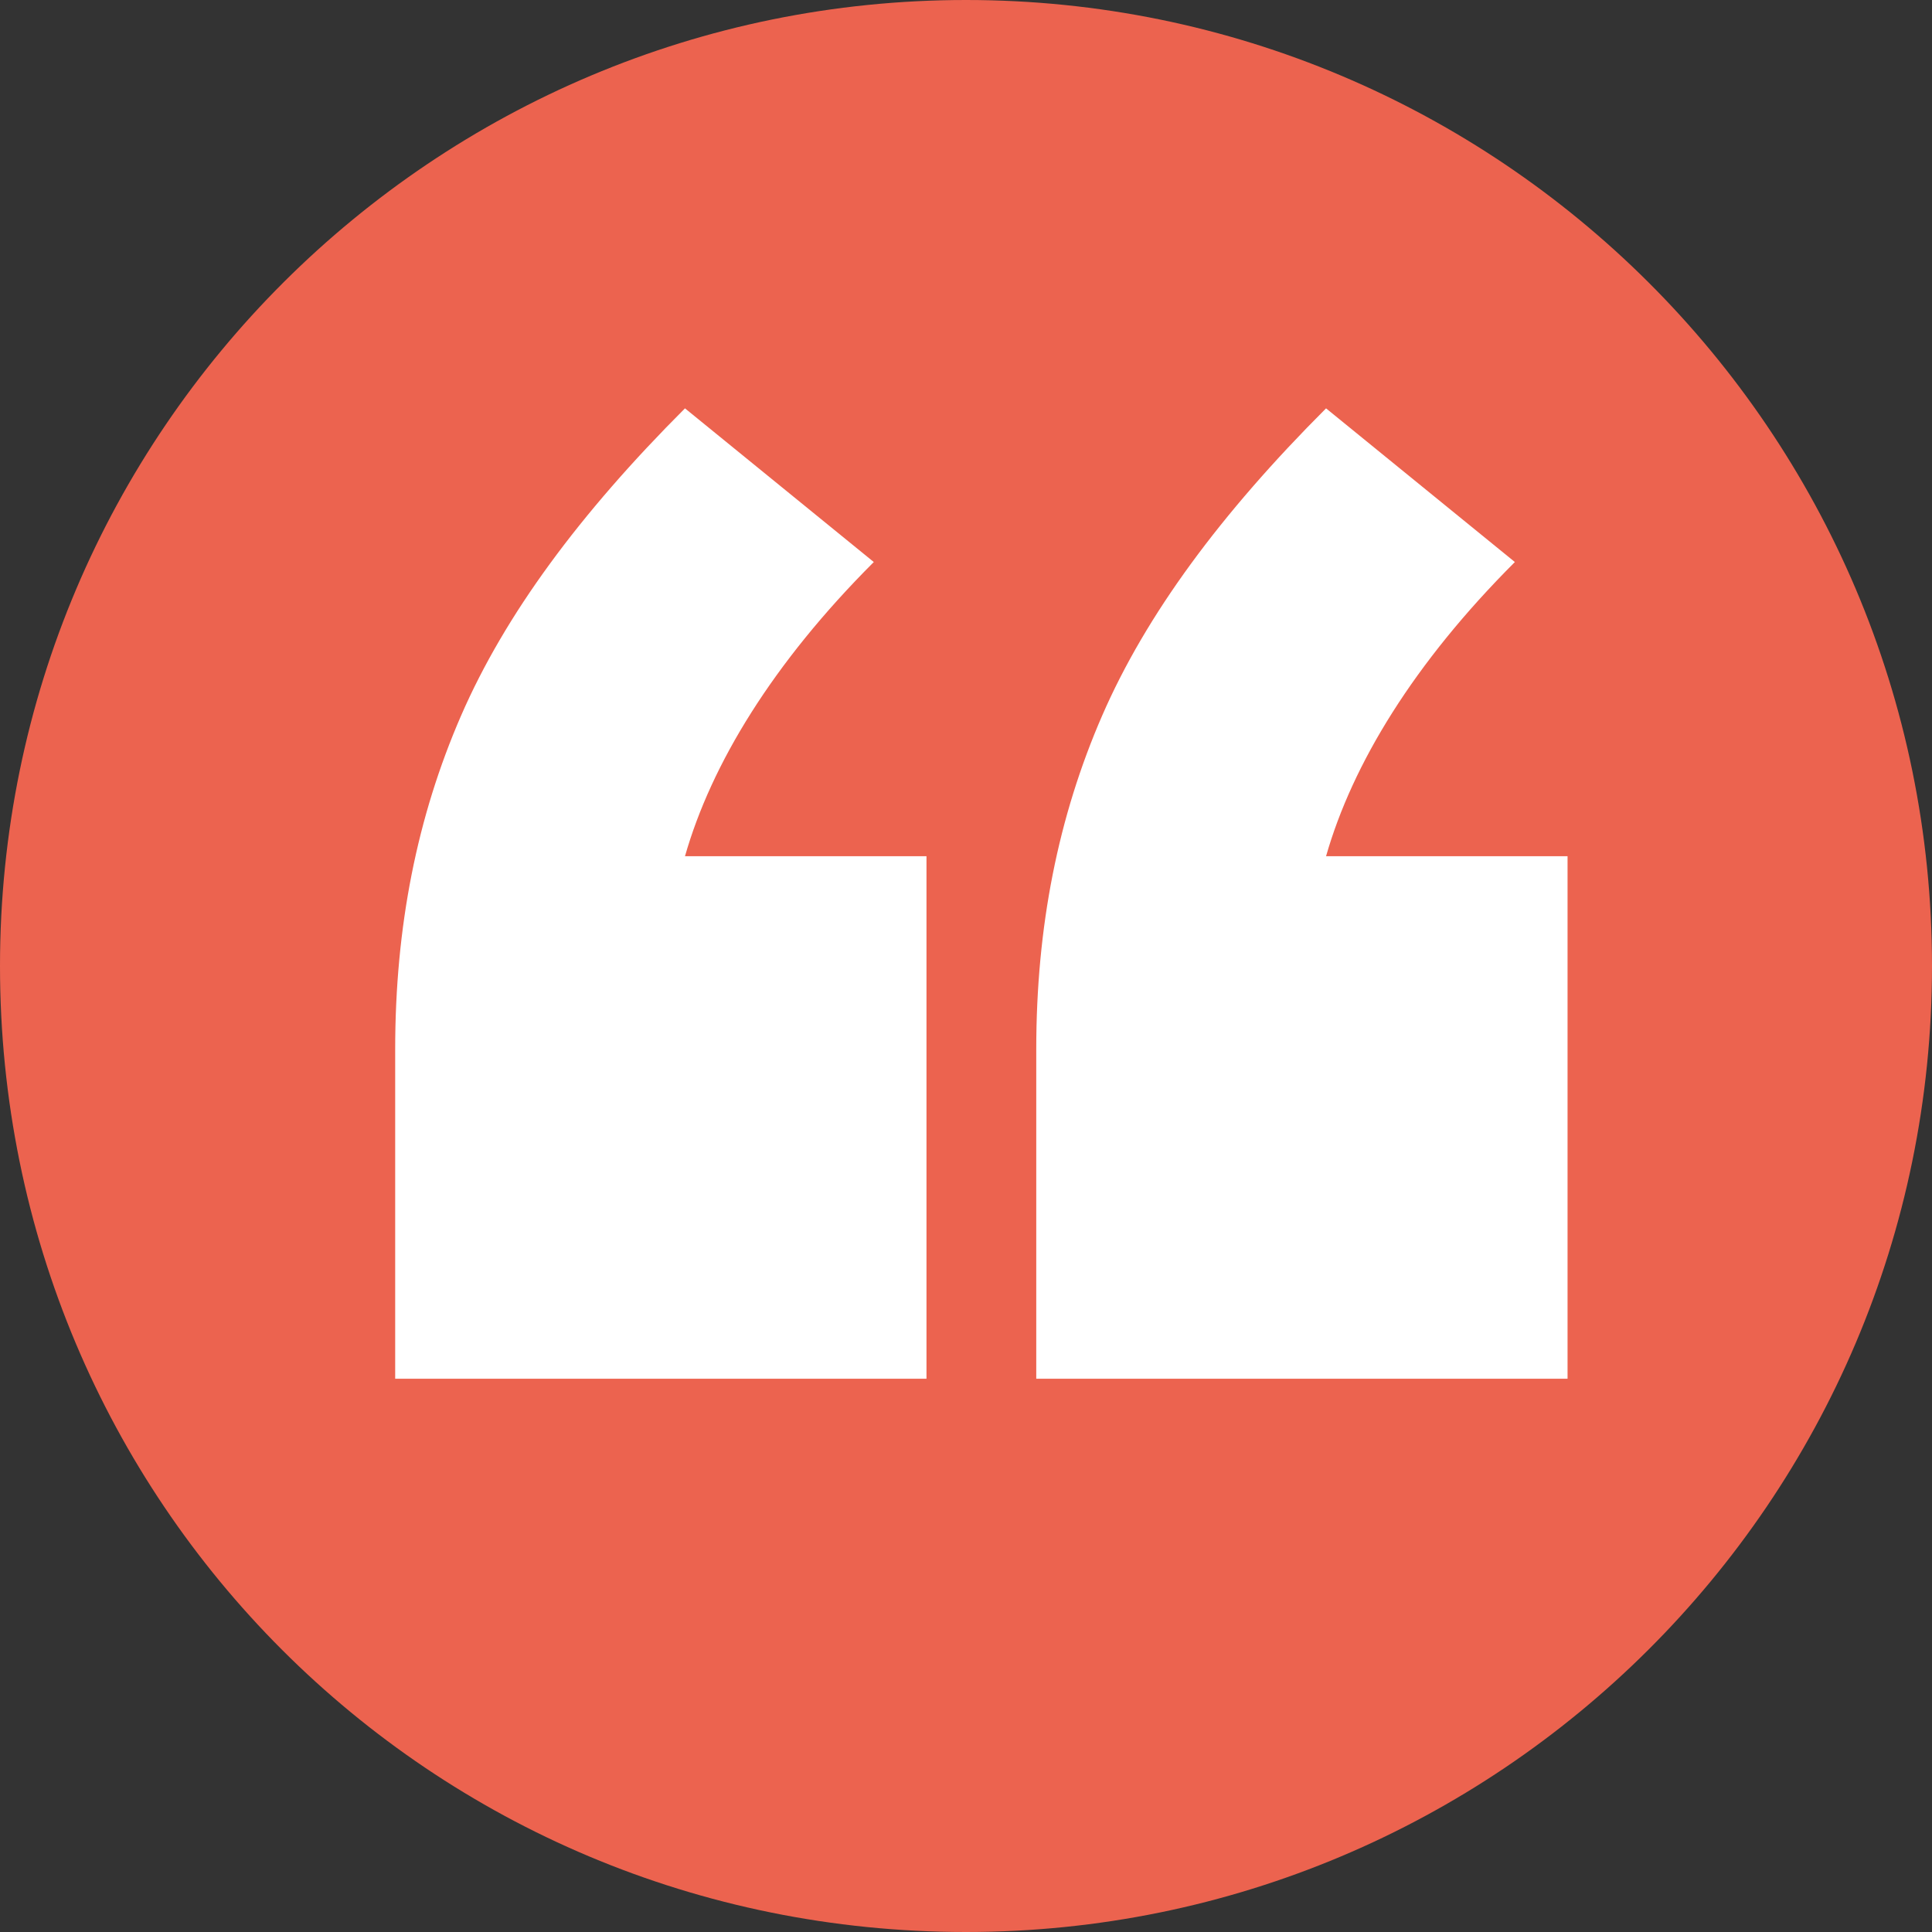
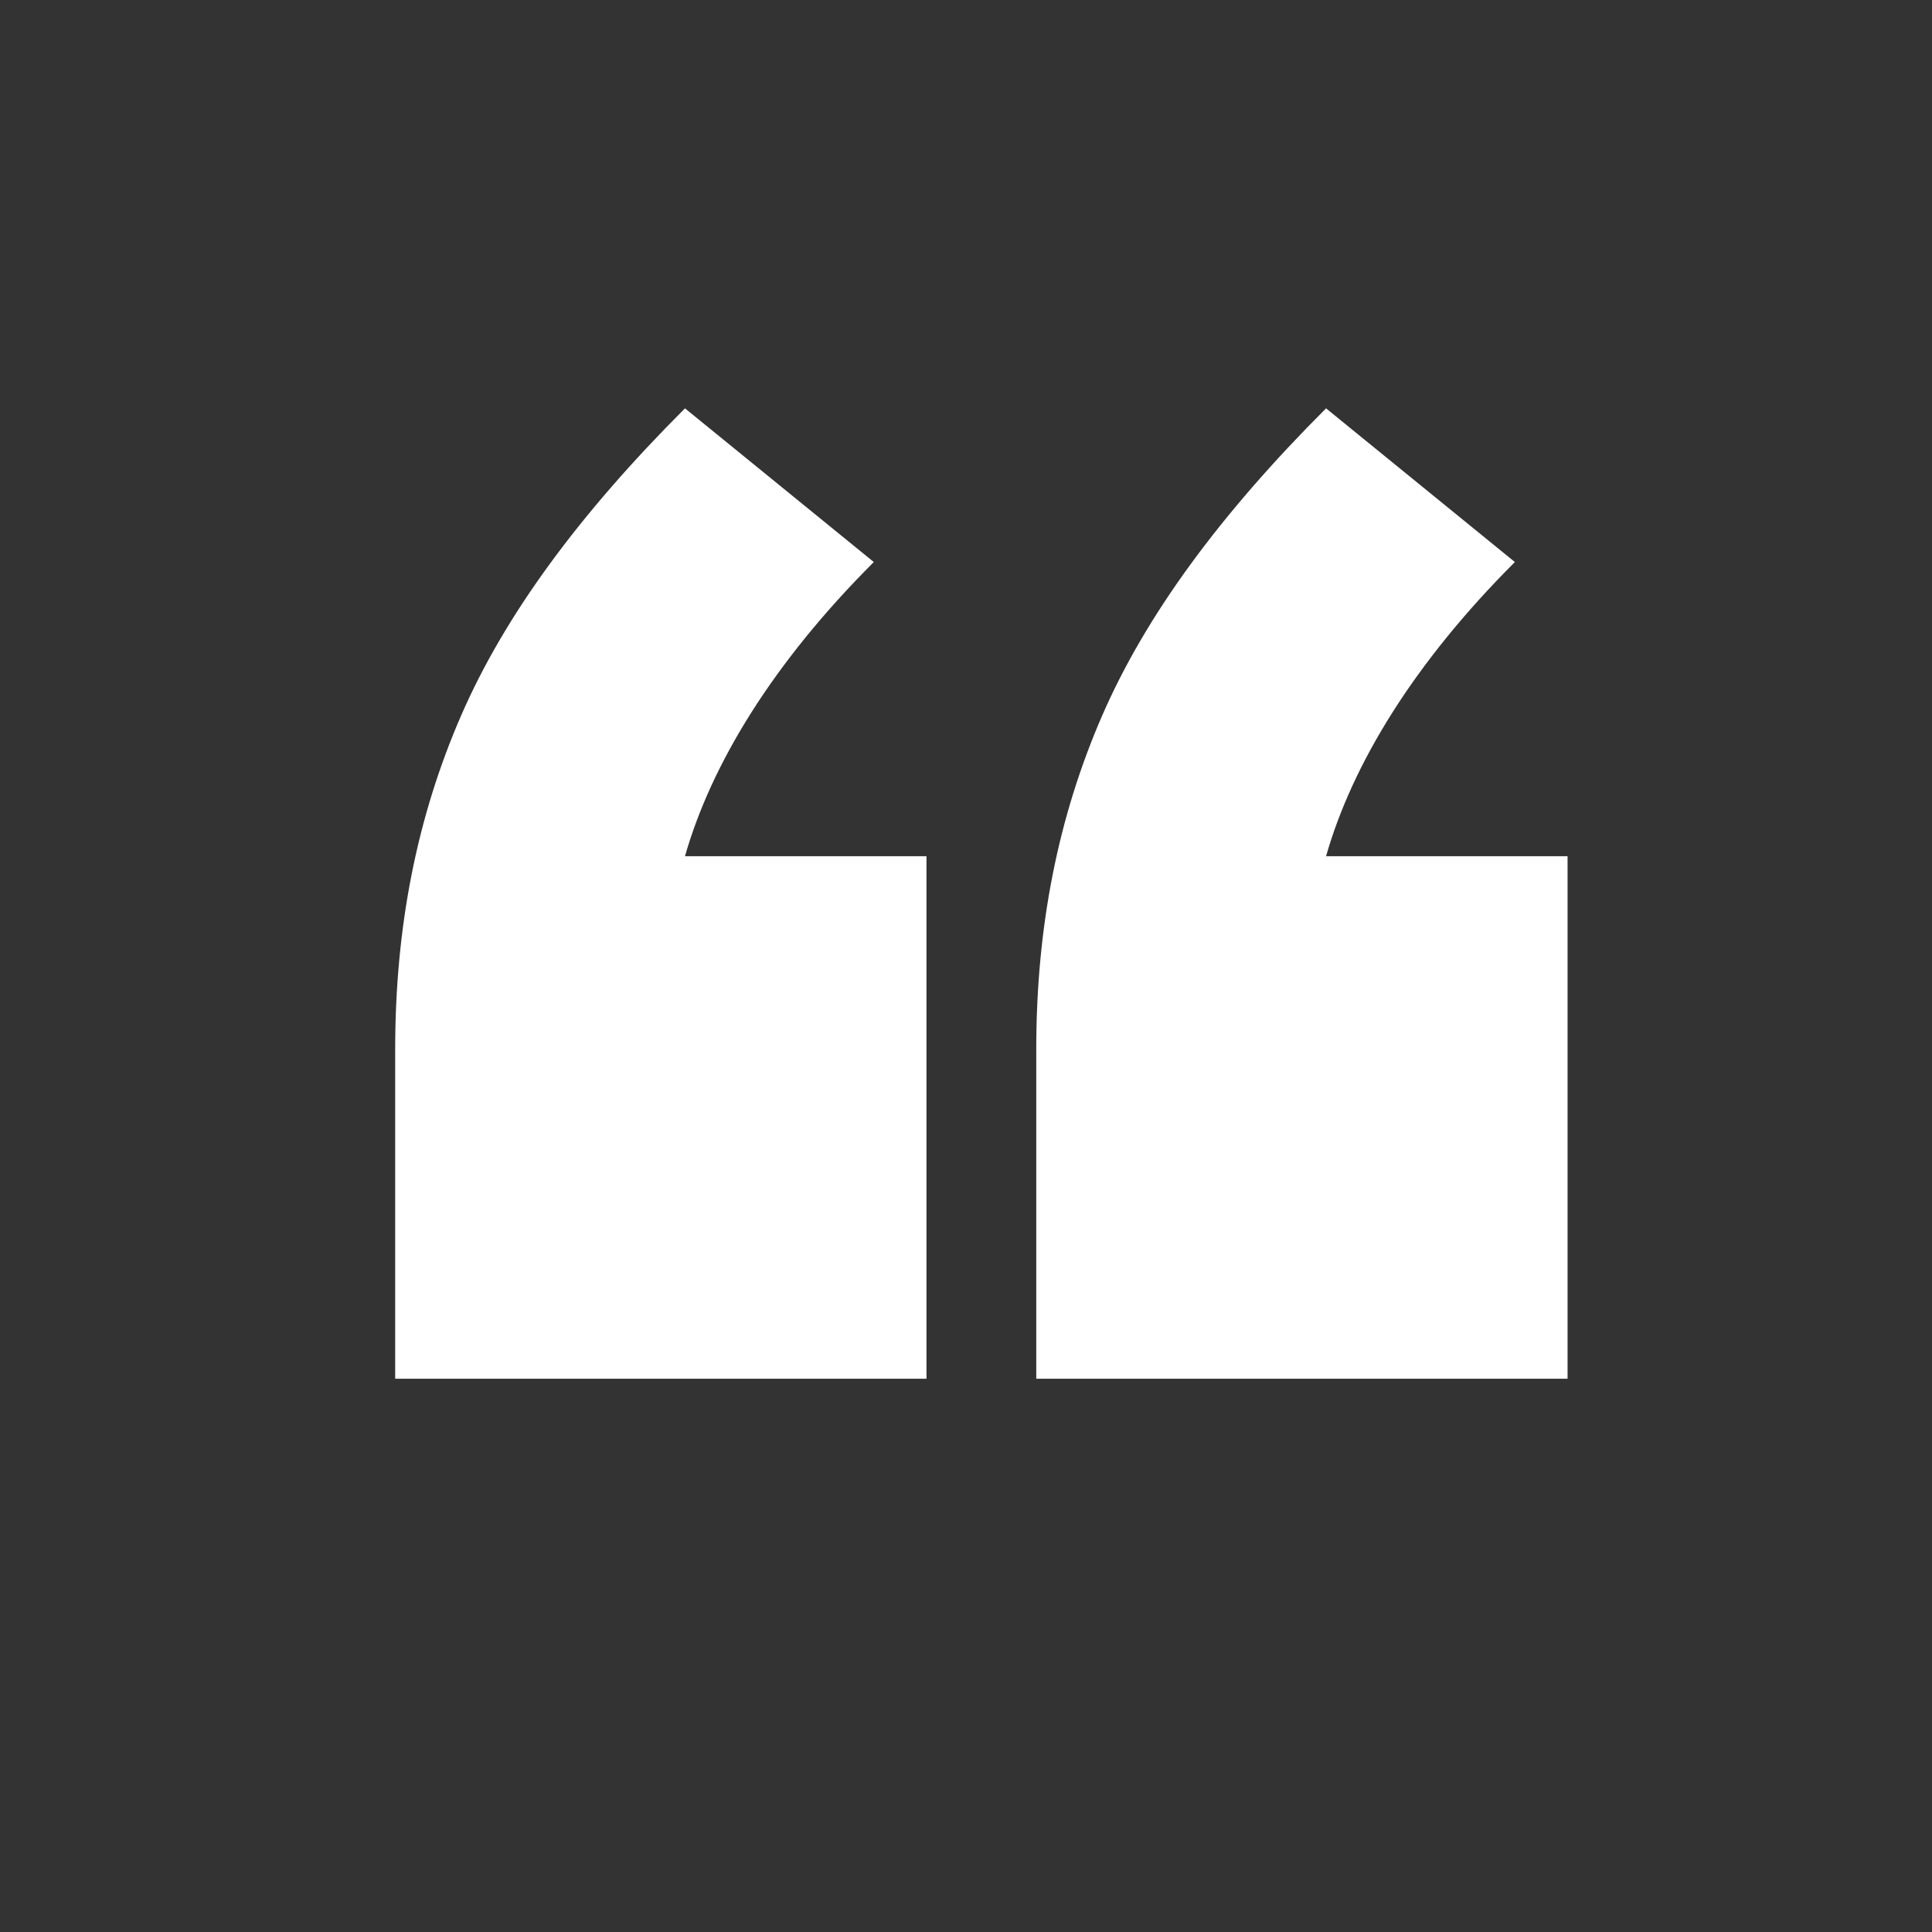
<svg xmlns="http://www.w3.org/2000/svg" xmlns:ns1="http://sodipodi.sourceforge.net/DTD/sodipodi-0.dtd" xmlns:ns2="http://www.inkscape.org/namespaces/inkscape" version="1.1" viewBox="0 0 44 44">
  <rect x="0" y="0" width="44" height="44" fill="#333333" stroke="none" />
  <defs>
    <style>
      .cls-1 {
        fill: none;
      }

      .cls-2 {
        fill: #ec634f;
      }

      .cls-3 {
        fill: #fff;
      }

      .cls-4 {
        clip-path: url(#clippath);
      }
    </style>
    <clipPath id="clippath">
-       <rect class="cls-1" x="-450.3" y="-631.7" width="793.7" height="1122.5" />
-     </clipPath>
+       </clipPath>
  </defs>
  <g>
    <g id="svg1">
      <ns1:namedview id="namedview1" bordercolor="#000000" borderopacity="0.25" ns2:deskcolor="#d1d1d1" ns2:pagecheckerboard="0" ns2:pageopacity="0.0" ns2:showpageshadow="2" pagecolor="#ffffff">
        <ns2:page id="page2" x="0" y="0" width="43.997" height="43.997" bleed="0" margin="0" />
      </ns1:namedview>
      <g class="cls-4">
-         <path id="path98" class="cls-2" d="M22,44c12.1,0,22-9.8,22-22S34.1,0,22,0,0,9.8,0,22s9.8,22,22,22" />
-       </g>
+         </g>
      <g id="g99">
        <path id="path100" class="cls-3" d="M15.6,19.5c.6-2.1,2-4.4,4.3-6.7l-4.3-3.5c-2.4,2.4-4.1,4.7-5.1,7-1,2.3-1.5,4.8-1.5,7.6v7.5h12.1v-11.9h-5.4ZM30.2,19.5c.6-2.1,2-4.4,4.3-6.7l-4.3-3.5c-2.4,2.4-4.1,4.7-5.1,7-1,2.3-1.5,4.8-1.5,7.6v7.5h12.1v-11.9h-5.4Z" />
      </g>
    </g>
  </g>
</svg>